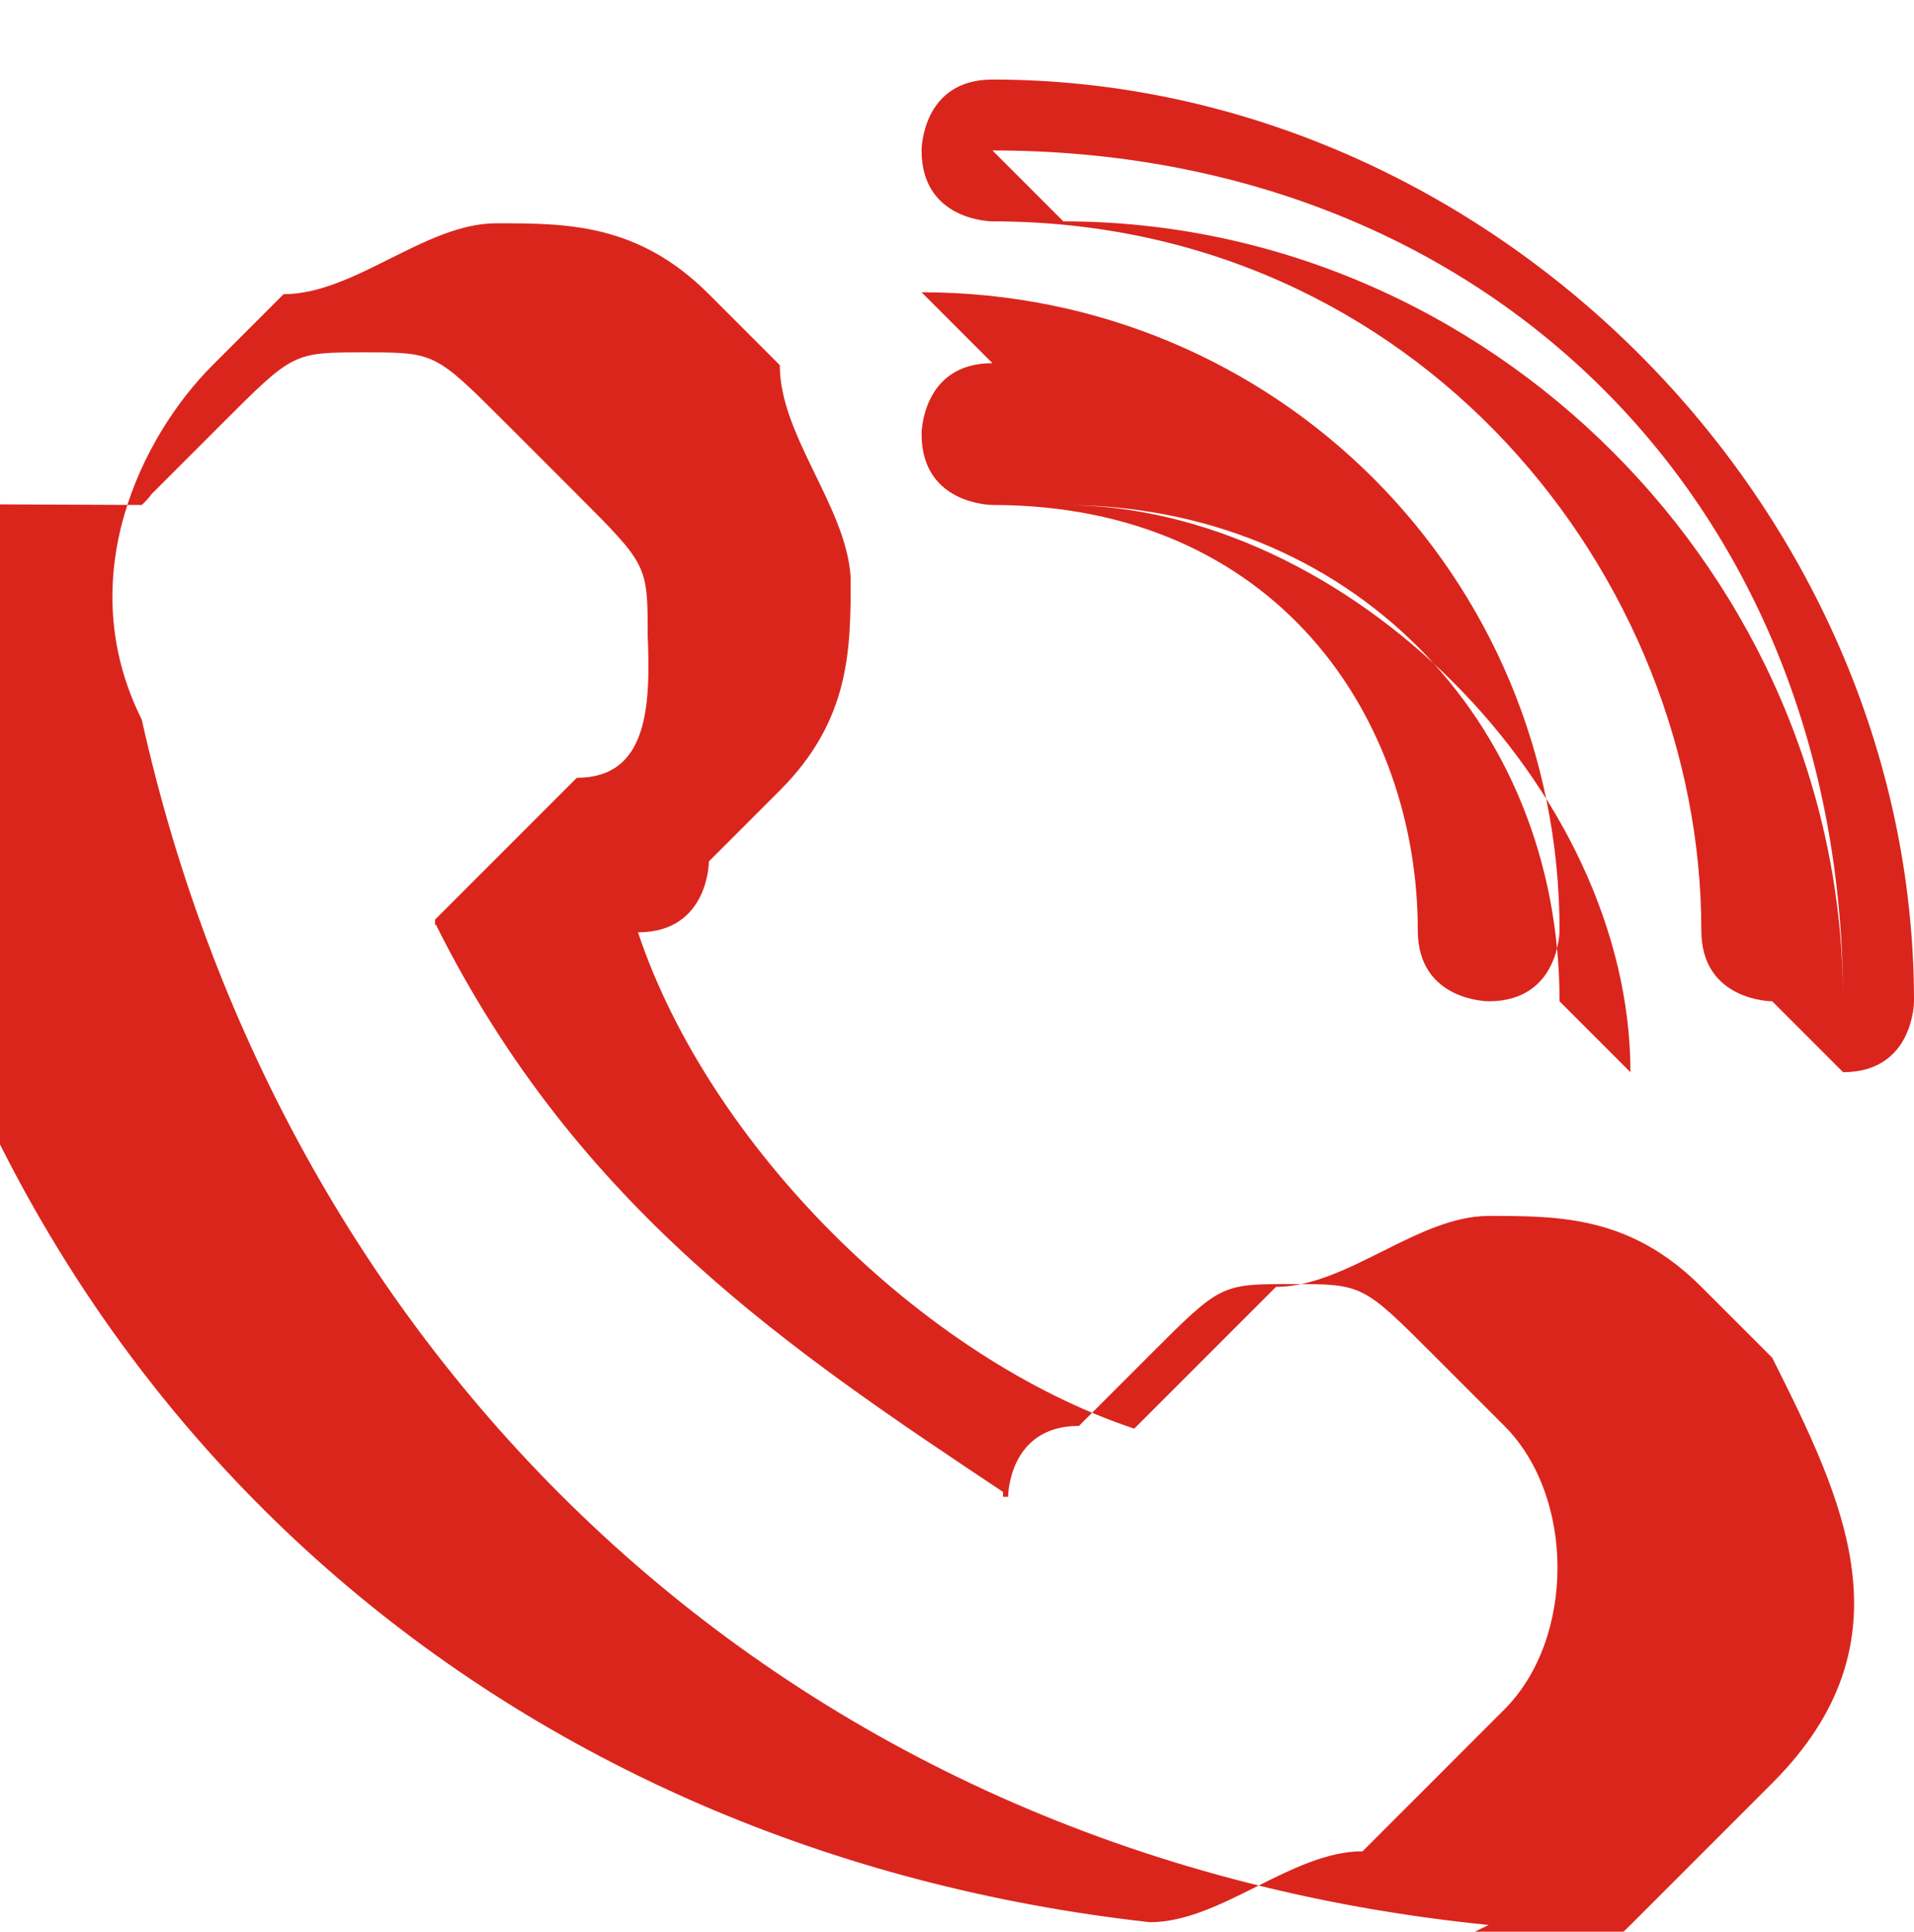
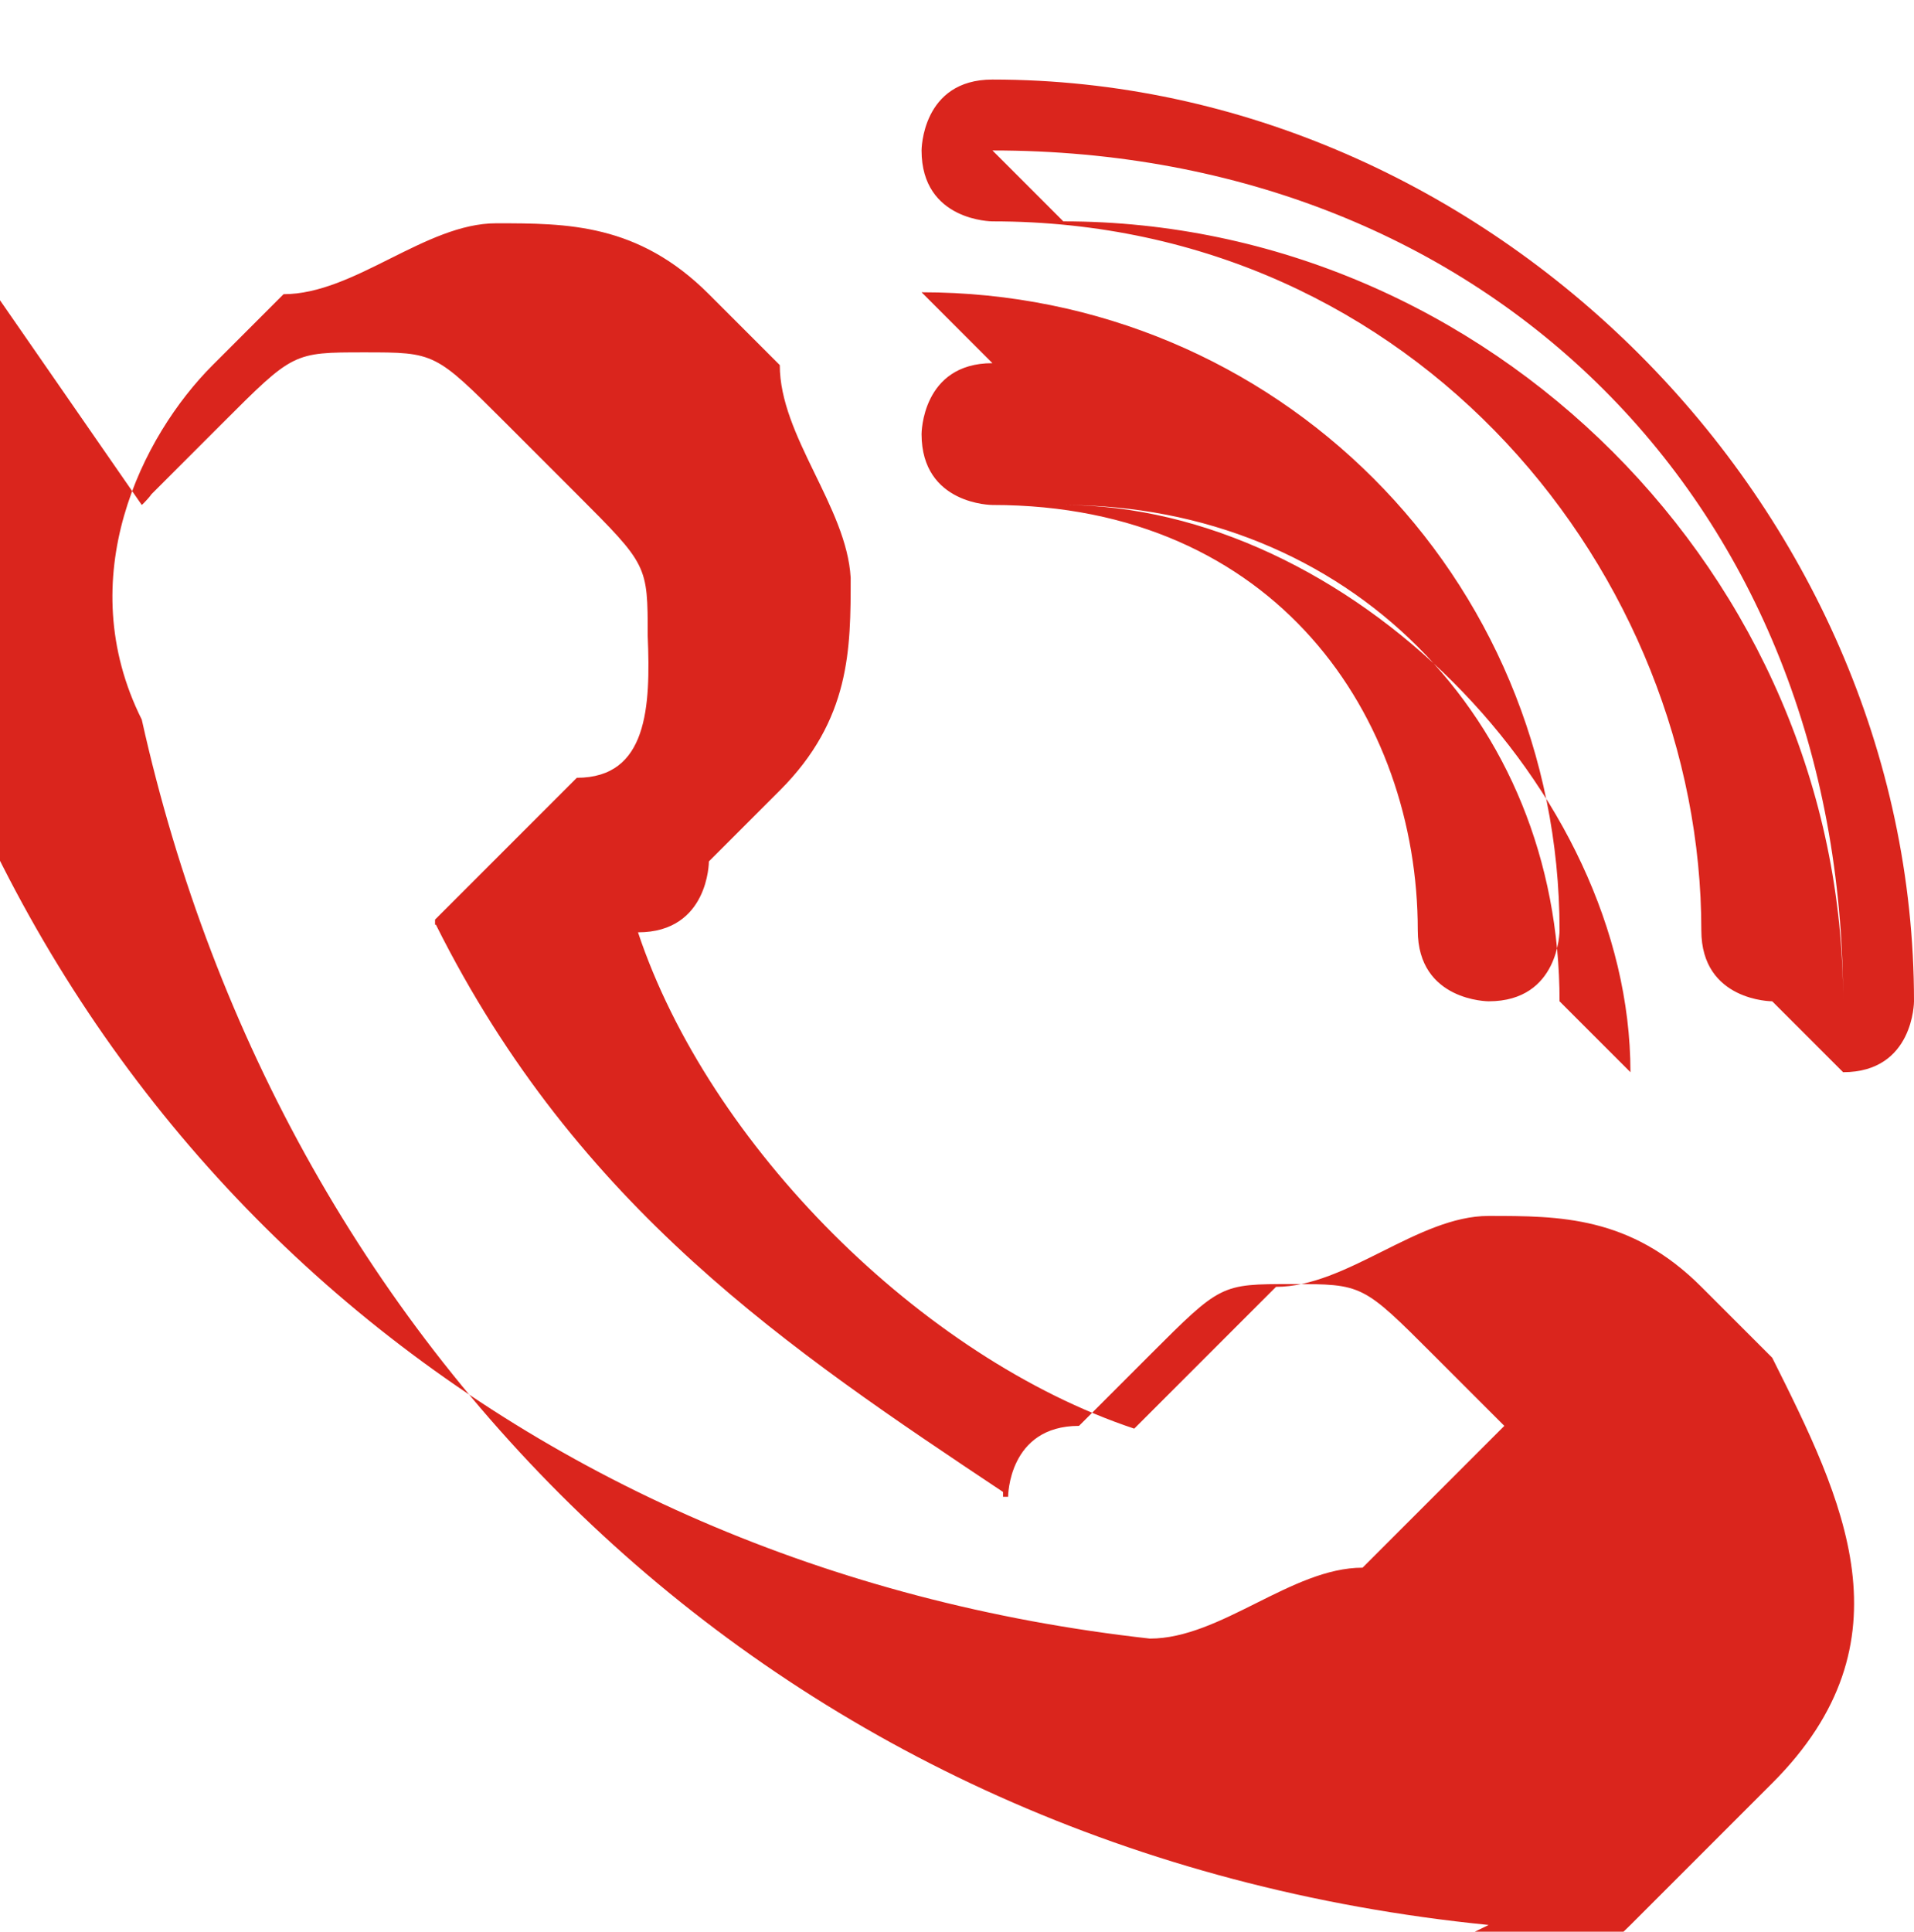
<svg xmlns="http://www.w3.org/2000/svg" xml:space="preserve" width="0.332in" height="0.335in" style="shape-rendering:geometricPrecision; text-rendering:geometricPrecision; image-rendering:optimizeQuality; fill-rule:evenodd; clip-rule:evenodd" viewBox="0 0 0.027 0.027">
  <defs>
    <style type="text/css">
   
    .fil0 {fill:#DA251D}
   
  </style>
  </defs>
  <g id="Layer_x0020_1">
-     <path class="fil0" d="M0.014 0.002c-0,0 -0,-0 -0,-0 3.20648e-007,-0 0,-0 0,-0 0.007,0 0.012,0.005 0.012,0.012 0,0 -0,0 -0,0 -0,0 -0,-0 -0,-0 3.20648e-007,-0.006 -0.005,-0.011 -0.011,-0.011zm-0.012 0.005c1.92389e-005,-1.69944e-005 3.78365e-005,-3.52713e-005 5.45102e-005,-5.41895e-005l3.71952e-005 -4.07223e-005c1.66737e-005,-1.79563e-005 3.11029e-005,-3.75158e-005 4.52114e-005,-5.7396e-005 7.63143e-005,-0 0,-0 0,-0l0.001 -0.001c0.001,-0.001 0.001,-0.001 0.002,-0.001 0.001,0 0.001,0 0.002,0.001l0.001 0.001c0.001,0.001 0.001,0.001 0.001,0.002 4.16843e-005,0.001 -0,0.002 -0.001,0.002l-0.001 0.001c-0,0 -0.001,0.001 -0.001,0.001l-0 7.24665e-005c-0,4.97005e-005 -0,0 -0,0 -6.99013e-005,0 -6.3809e-005,0 1.25053e-005,0l0 0c0.002,0.004 0.005,0.006 0.008,0.008l0 8.17653e-005c0,5.93199e-005 0,5.45102e-005 0,-1.37879e-005 0,-6.79774e-005 0,-0 0,-0l7.15045e-005 -0c0,-0 0,-0.001 0.001,-0.001l0.001 -0.001c0.001,-0.001 0.001,-0.001 0.002,-0.001 0.001,0 0.001,0 0.002,0.001l0.001 0.001c0.001,0.001 0.001,0.003 0,0.004l-0.001 0.001c-0,0 -0,0 -0.001,0.001 -0.001,0 -0.002,0.001 -0.003,0.001 -0.009,-0.001 -0.016,-0.007 -0.018,-0.016 -0,-0.002 0,-0.003 0.001,-0.004zm0.017 0.021c0,1.85976e-005 0,2.72551e-005 0.001,2.72551e-005 0.001,-3.20648e-007 0.002,-0 0.003,-0.001 0,-0 0.001,-0.001 0.001,-0.001l0.001 -0.001c0.002,-0.002 0.001,-0.004 -0,-0.006l-0.001 -0.001c-0.001,-0.001 -0.002,-0.001 -0.003,-0.001 -0.001,0 -0.002,0.001 -0.003,0.001l-0.001 0.001c-0,0 -0.001,0.001 -0.001,0.001 -0.003,-0.001 -0.006,-0.004 -0.007,-0.007 0.001,-0 0.001,-0.001 0.001,-0.001l0.001 -0.001c0.001,-0.001 0.001,-0.002 0.001,-0.003 -5.57928e-005,-0.001 -0.001,-0.002 -0.001,-0.003l-0.001 -0.001c-0.001,-0.001 -0.002,-0.001 -0.003,-0.001 -0.001,-3.20648e-007 -0.002,0.001 -0.003,0.001l-0.001 0.001c-0,0 -0,0 -0,0 -0.001,0.001 -0.002,0.003 -0.001,0.005 0.002,0.009 0.009,0.016 0.019,0.017zm0.003 -0.014c-0,0 -0,-0 -0,-0 6.41296e-007,-0.004 -0.003,-0.007 -0.007,-0.007 -0,0 -0,-0 -0,-0 3.20648e-007,-0 0,-0 0,-0 0.004,0 0.008,0.004 0.008,0.008 3.20648e-007,0 -0,0 -0,0zm-0.008 -0.009c-0.001,0 -0.001,0.001 -0.001,0.001 6.41296e-007,0.001 0.001,0.001 0.001,0.001 0.004,-3.20648e-007 0.006,0.003 0.006,0.006 3.20648e-007,0.001 0.001,0.001 0.001,0.001 0.001,0 0.001,-0.001 0.001,-0.001 0,-0.005 -0.004,-0.009 -0.009,-0.009zm0.012 0.01c0.001,0 0.001,-0.001 0.001,-0.001 3.20648e-007,-0.007 -0.006,-0.013 -0.013,-0.013 -0.001,-3.20648e-007 -0.001,0.001 -0.001,0.001 3.20648e-007,0.001 0.001,0.001 0.001,0.001 0.006,0 0.01,0.005 0.01,0.01 0,0.001 0.001,0.001 0.001,0.001z" />
+     <path class="fil0" d="M0.014 0.002c-0,0 -0,-0 -0,-0 3.20648e-007,-0 0,-0 0,-0 0.007,0 0.012,0.005 0.012,0.012 0,0 -0,0 -0,0 -0,0 -0,-0 -0,-0 3.20648e-007,-0.006 -0.005,-0.011 -0.011,-0.011zm-0.012 0.005c1.92389e-005,-1.69944e-005 3.78365e-005,-3.52713e-005 5.45102e-005,-5.41895e-005l3.71952e-005 -4.07223e-005c1.66737e-005,-1.79563e-005 3.11029e-005,-3.75158e-005 4.52114e-005,-5.7396e-005 7.63143e-005,-0 0,-0 0,-0l0.001 -0.001c0.001,-0.001 0.001,-0.001 0.002,-0.001 0.001,0 0.001,0 0.002,0.001l0.001 0.001c0.001,0.001 0.001,0.001 0.001,0.002 4.16843e-005,0.001 -0,0.002 -0.001,0.002l-0.001 0.001c-0,0 -0.001,0.001 -0.001,0.001l-0 7.24665e-005c-0,4.97005e-005 -0,0 -0,0 -6.99013e-005,0 -6.3809e-005,0 1.25053e-005,0l0 0c0.002,0.004 0.005,0.006 0.008,0.008l0 8.17653e-005c0,5.93199e-005 0,5.45102e-005 0,-1.37879e-005 0,-6.79774e-005 0,-0 0,-0l7.15045e-005 -0c0,-0 0,-0.001 0.001,-0.001l0.001 -0.001c0.001,-0.001 0.001,-0.001 0.002,-0.001 0.001,0 0.001,0 0.002,0.001l0.001 0.001l-0.001 0.001c-0,0 -0,0 -0.001,0.001 -0.001,0 -0.002,0.001 -0.003,0.001 -0.009,-0.001 -0.016,-0.007 -0.018,-0.016 -0,-0.002 0,-0.003 0.001,-0.004zm0.017 0.021c0,1.85976e-005 0,2.72551e-005 0.001,2.72551e-005 0.001,-3.20648e-007 0.002,-0 0.003,-0.001 0,-0 0.001,-0.001 0.001,-0.001l0.001 -0.001c0.002,-0.002 0.001,-0.004 -0,-0.006l-0.001 -0.001c-0.001,-0.001 -0.002,-0.001 -0.003,-0.001 -0.001,0 -0.002,0.001 -0.003,0.001l-0.001 0.001c-0,0 -0.001,0.001 -0.001,0.001 -0.003,-0.001 -0.006,-0.004 -0.007,-0.007 0.001,-0 0.001,-0.001 0.001,-0.001l0.001 -0.001c0.001,-0.001 0.001,-0.002 0.001,-0.003 -5.57928e-005,-0.001 -0.001,-0.002 -0.001,-0.003l-0.001 -0.001c-0.001,-0.001 -0.002,-0.001 -0.003,-0.001 -0.001,-3.20648e-007 -0.002,0.001 -0.003,0.001l-0.001 0.001c-0,0 -0,0 -0,0 -0.001,0.001 -0.002,0.003 -0.001,0.005 0.002,0.009 0.009,0.016 0.019,0.017zm0.003 -0.014c-0,0 -0,-0 -0,-0 6.41296e-007,-0.004 -0.003,-0.007 -0.007,-0.007 -0,0 -0,-0 -0,-0 3.20648e-007,-0 0,-0 0,-0 0.004,0 0.008,0.004 0.008,0.008 3.20648e-007,0 -0,0 -0,0zm-0.008 -0.009c-0.001,0 -0.001,0.001 -0.001,0.001 6.41296e-007,0.001 0.001,0.001 0.001,0.001 0.004,-3.20648e-007 0.006,0.003 0.006,0.006 3.20648e-007,0.001 0.001,0.001 0.001,0.001 0.001,0 0.001,-0.001 0.001,-0.001 0,-0.005 -0.004,-0.009 -0.009,-0.009zm0.012 0.01c0.001,0 0.001,-0.001 0.001,-0.001 3.20648e-007,-0.007 -0.006,-0.013 -0.013,-0.013 -0.001,-3.20648e-007 -0.001,0.001 -0.001,0.001 3.20648e-007,0.001 0.001,0.001 0.001,0.001 0.006,0 0.01,0.005 0.01,0.01 0,0.001 0.001,0.001 0.001,0.001z" />
  </g>
</svg>